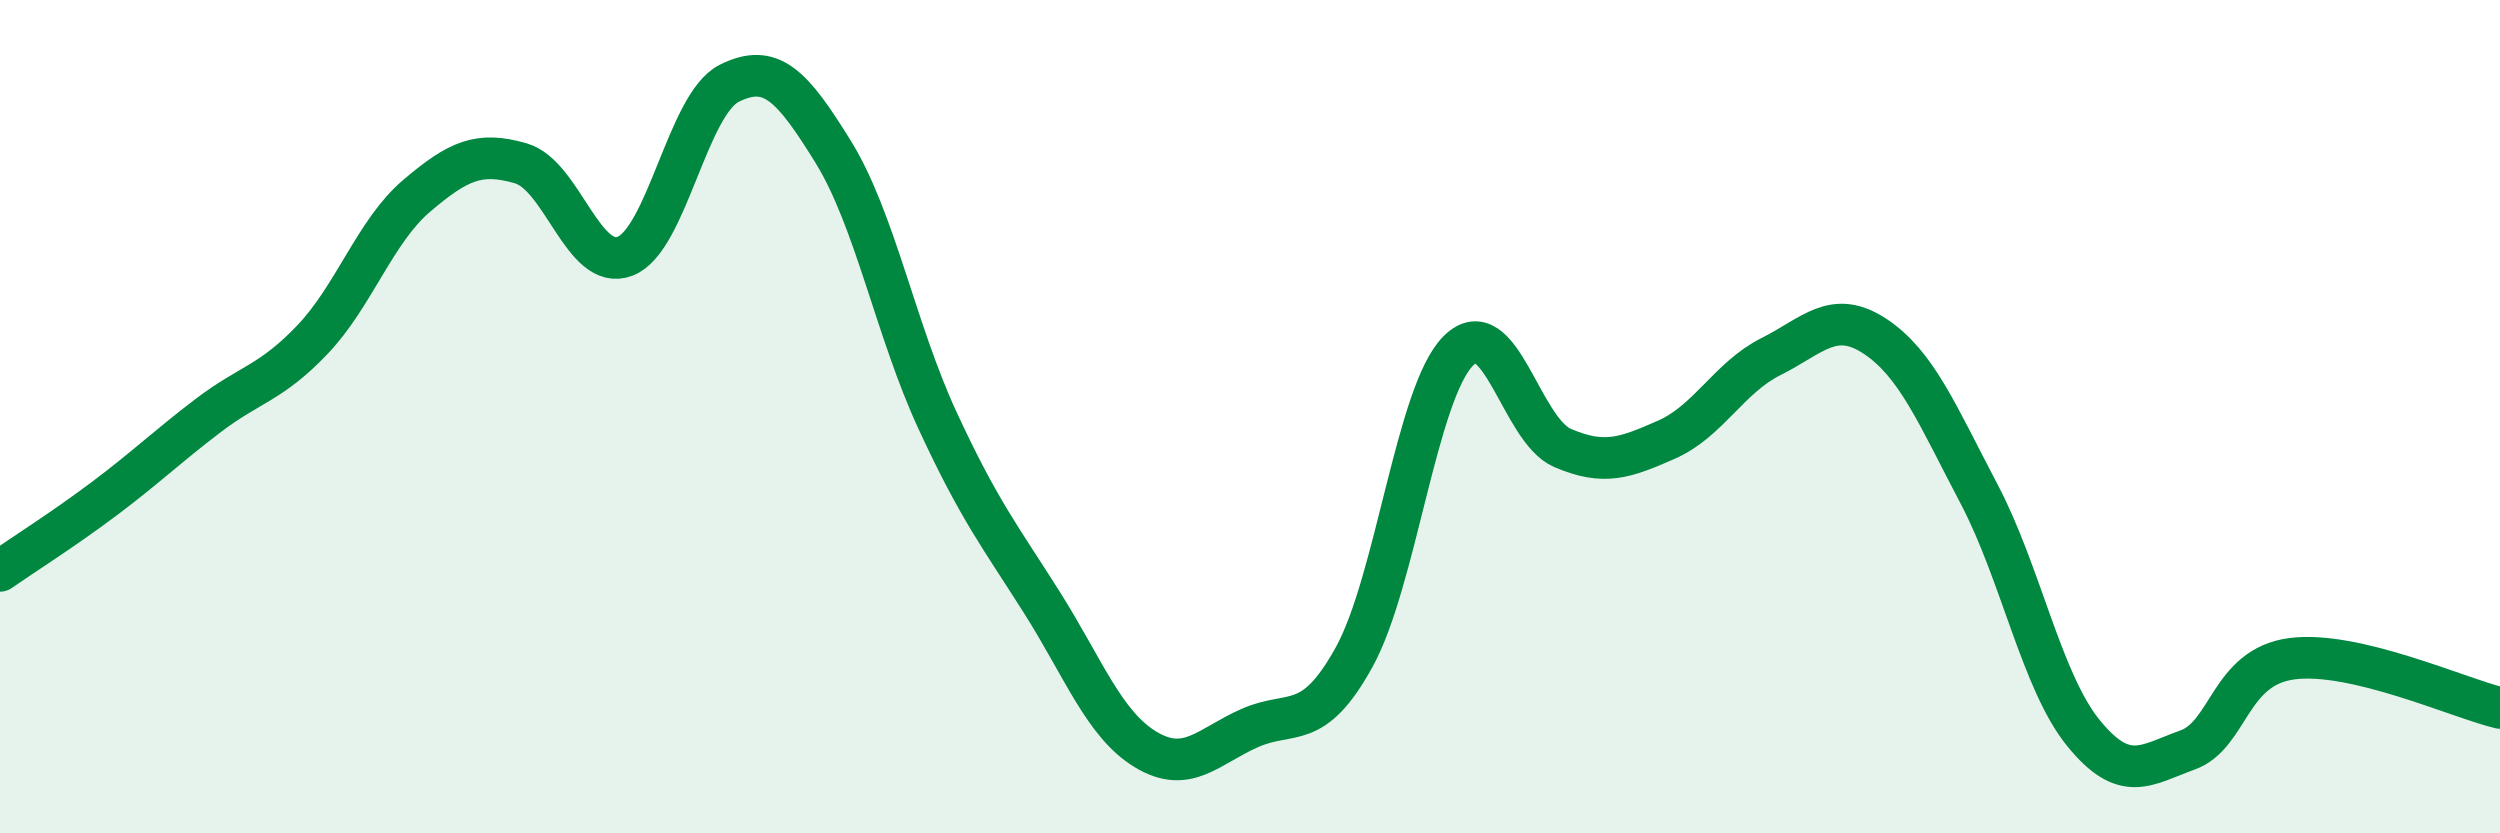
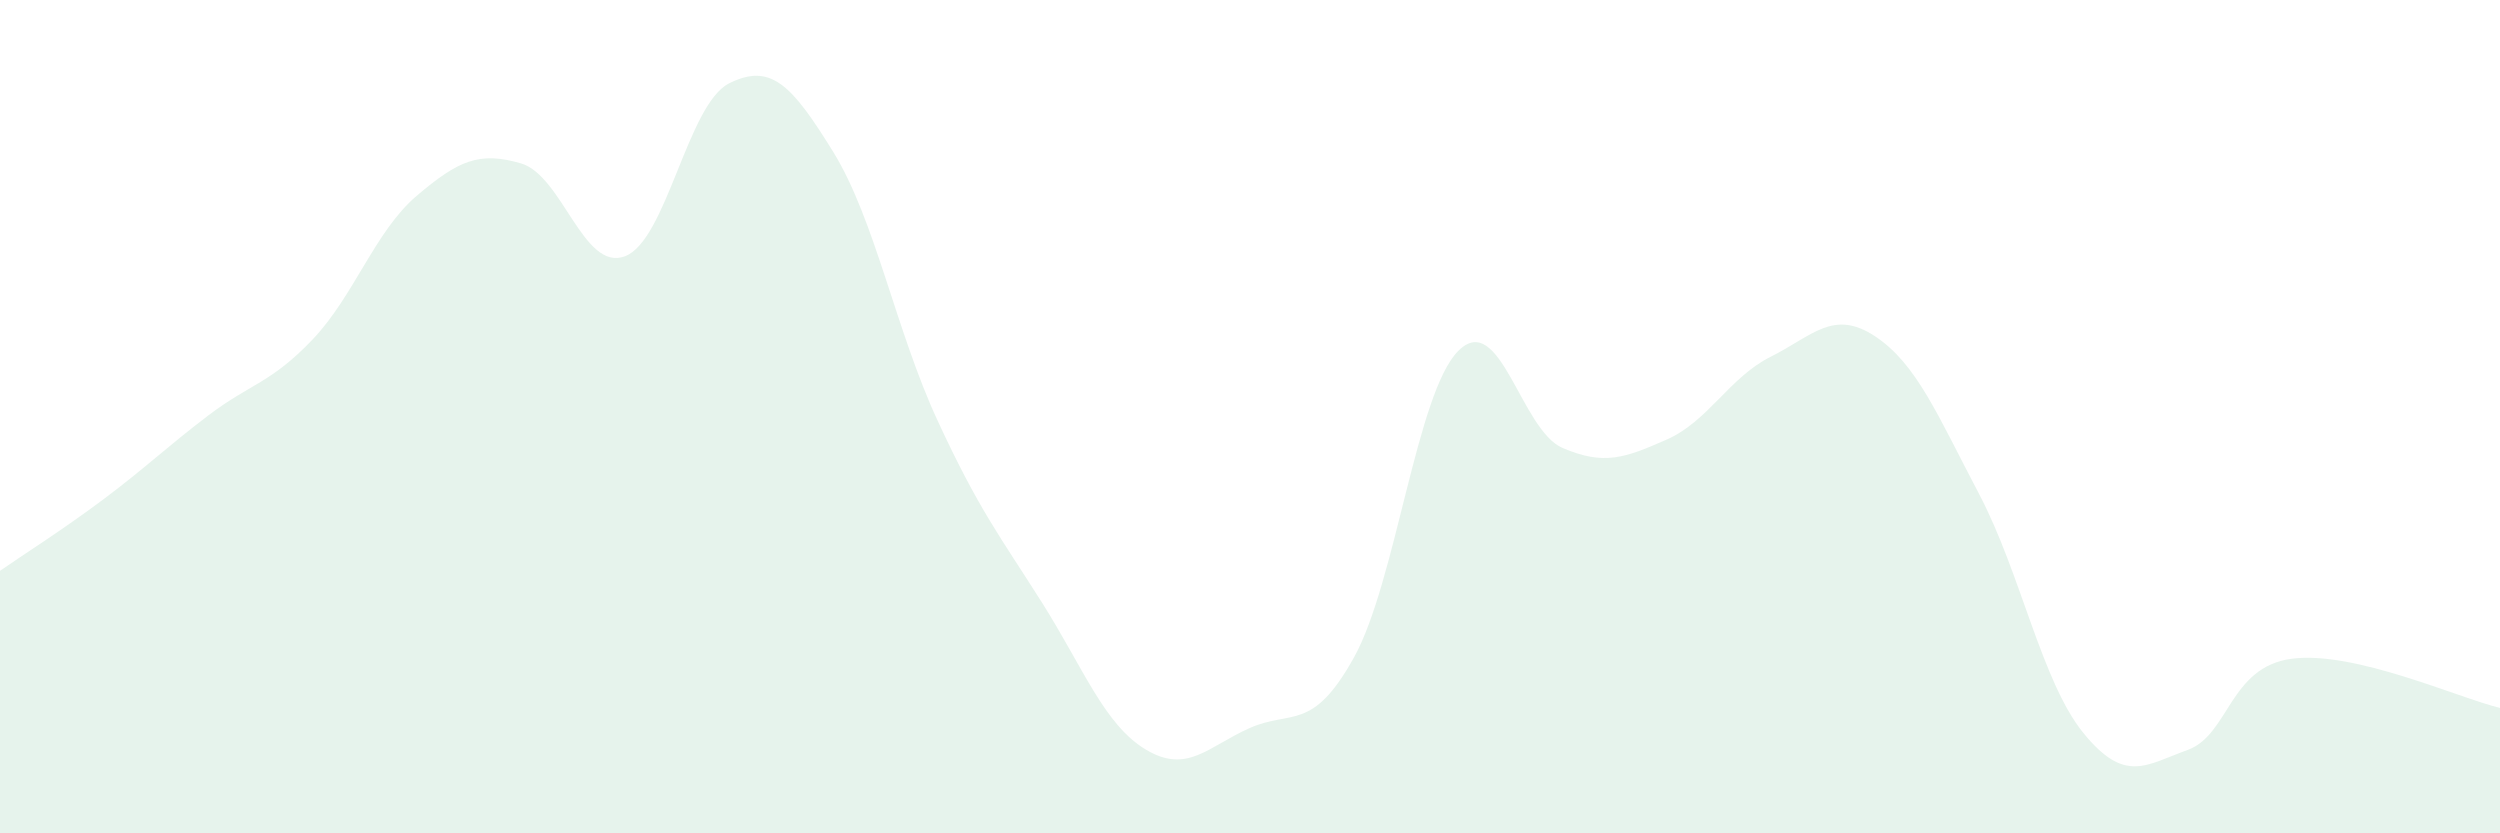
<svg xmlns="http://www.w3.org/2000/svg" width="60" height="20" viewBox="0 0 60 20">
  <path d="M 0,13.7 C 0.5,13.35 1.5,12.72 2.5,11.97 C 3.5,11.22 4,10.73 5,9.97 C 6,9.21 6.5,9.2 7.5,8.15 C 8.5,7.1 9,5.55 10,4.7 C 11,3.85 11.5,3.63 12.5,3.92 C 13.5,4.21 14,6.53 15,6.15 C 16,5.77 16.5,2.5 17.5,2 C 18.5,1.5 19,2.03 20,3.65 C 21,5.27 21.5,7.93 22.5,10.09 C 23.5,12.25 24,12.87 25,14.45 C 26,16.03 26.5,17.39 27.5,17.99 C 28.5,18.59 29,17.91 30,17.47 C 31,17.03 31.5,17.58 32.5,15.77 C 33.5,13.96 34,9.42 35,8.42 C 36,7.42 36.5,10.32 37.5,10.75 C 38.5,11.18 39,10.99 40,10.55 C 41,10.11 41.5,9.06 42.5,8.56 C 43.5,8.06 44,7.41 45,8.07 C 46,8.73 46.5,9.96 47.5,11.86 C 48.5,13.76 49,16.36 50,17.59 C 51,18.82 51.5,18.36 52.5,18 C 53.5,17.64 53.5,16.01 55,15.81 C 56.5,15.61 59,16.75 60,16.99L60 20L0 20Z" fill="#008740" opacity="0.1" stroke-linecap="round" stroke-linejoin="round" />
-   <path d="M 0,13.7 C 0.5,13.35 1.5,12.72 2.5,11.97 C 3.5,11.22 4,10.73 5,9.97 C 6,9.21 6.5,9.2 7.5,8.15 C 8.5,7.1 9,5.55 10,4.7 C 11,3.85 11.5,3.63 12.5,3.92 C 13.5,4.21 14,6.53 15,6.15 C 16,5.77 16.5,2.5 17.5,2 C 18.5,1.5 19,2.03 20,3.65 C 21,5.27 21.5,7.93 22.5,10.09 C 23.5,12.25 24,12.87 25,14.45 C 26,16.03 26.5,17.39 27.5,17.99 C 28.5,18.59 29,17.91 30,17.47 C 31,17.03 31.5,17.58 32.5,15.77 C 33.5,13.96 34,9.42 35,8.42 C 36,7.42 36.5,10.32 37.5,10.75 C 38.5,11.18 39,10.99 40,10.55 C 41,10.11 41.5,9.06 42.5,8.56 C 43.5,8.06 44,7.41 45,8.07 C 46,8.73 46.5,9.96 47.5,11.86 C 48.5,13.76 49,16.36 50,17.59 C 51,18.82 51.5,18.36 52.5,18 C 53.5,17.64 53.5,16.01 55,15.81 C 56.5,15.61 59,16.75 60,16.99" stroke="#008740" stroke-width="1" fill="none" stroke-linecap="round" stroke-linejoin="round" />
</svg>